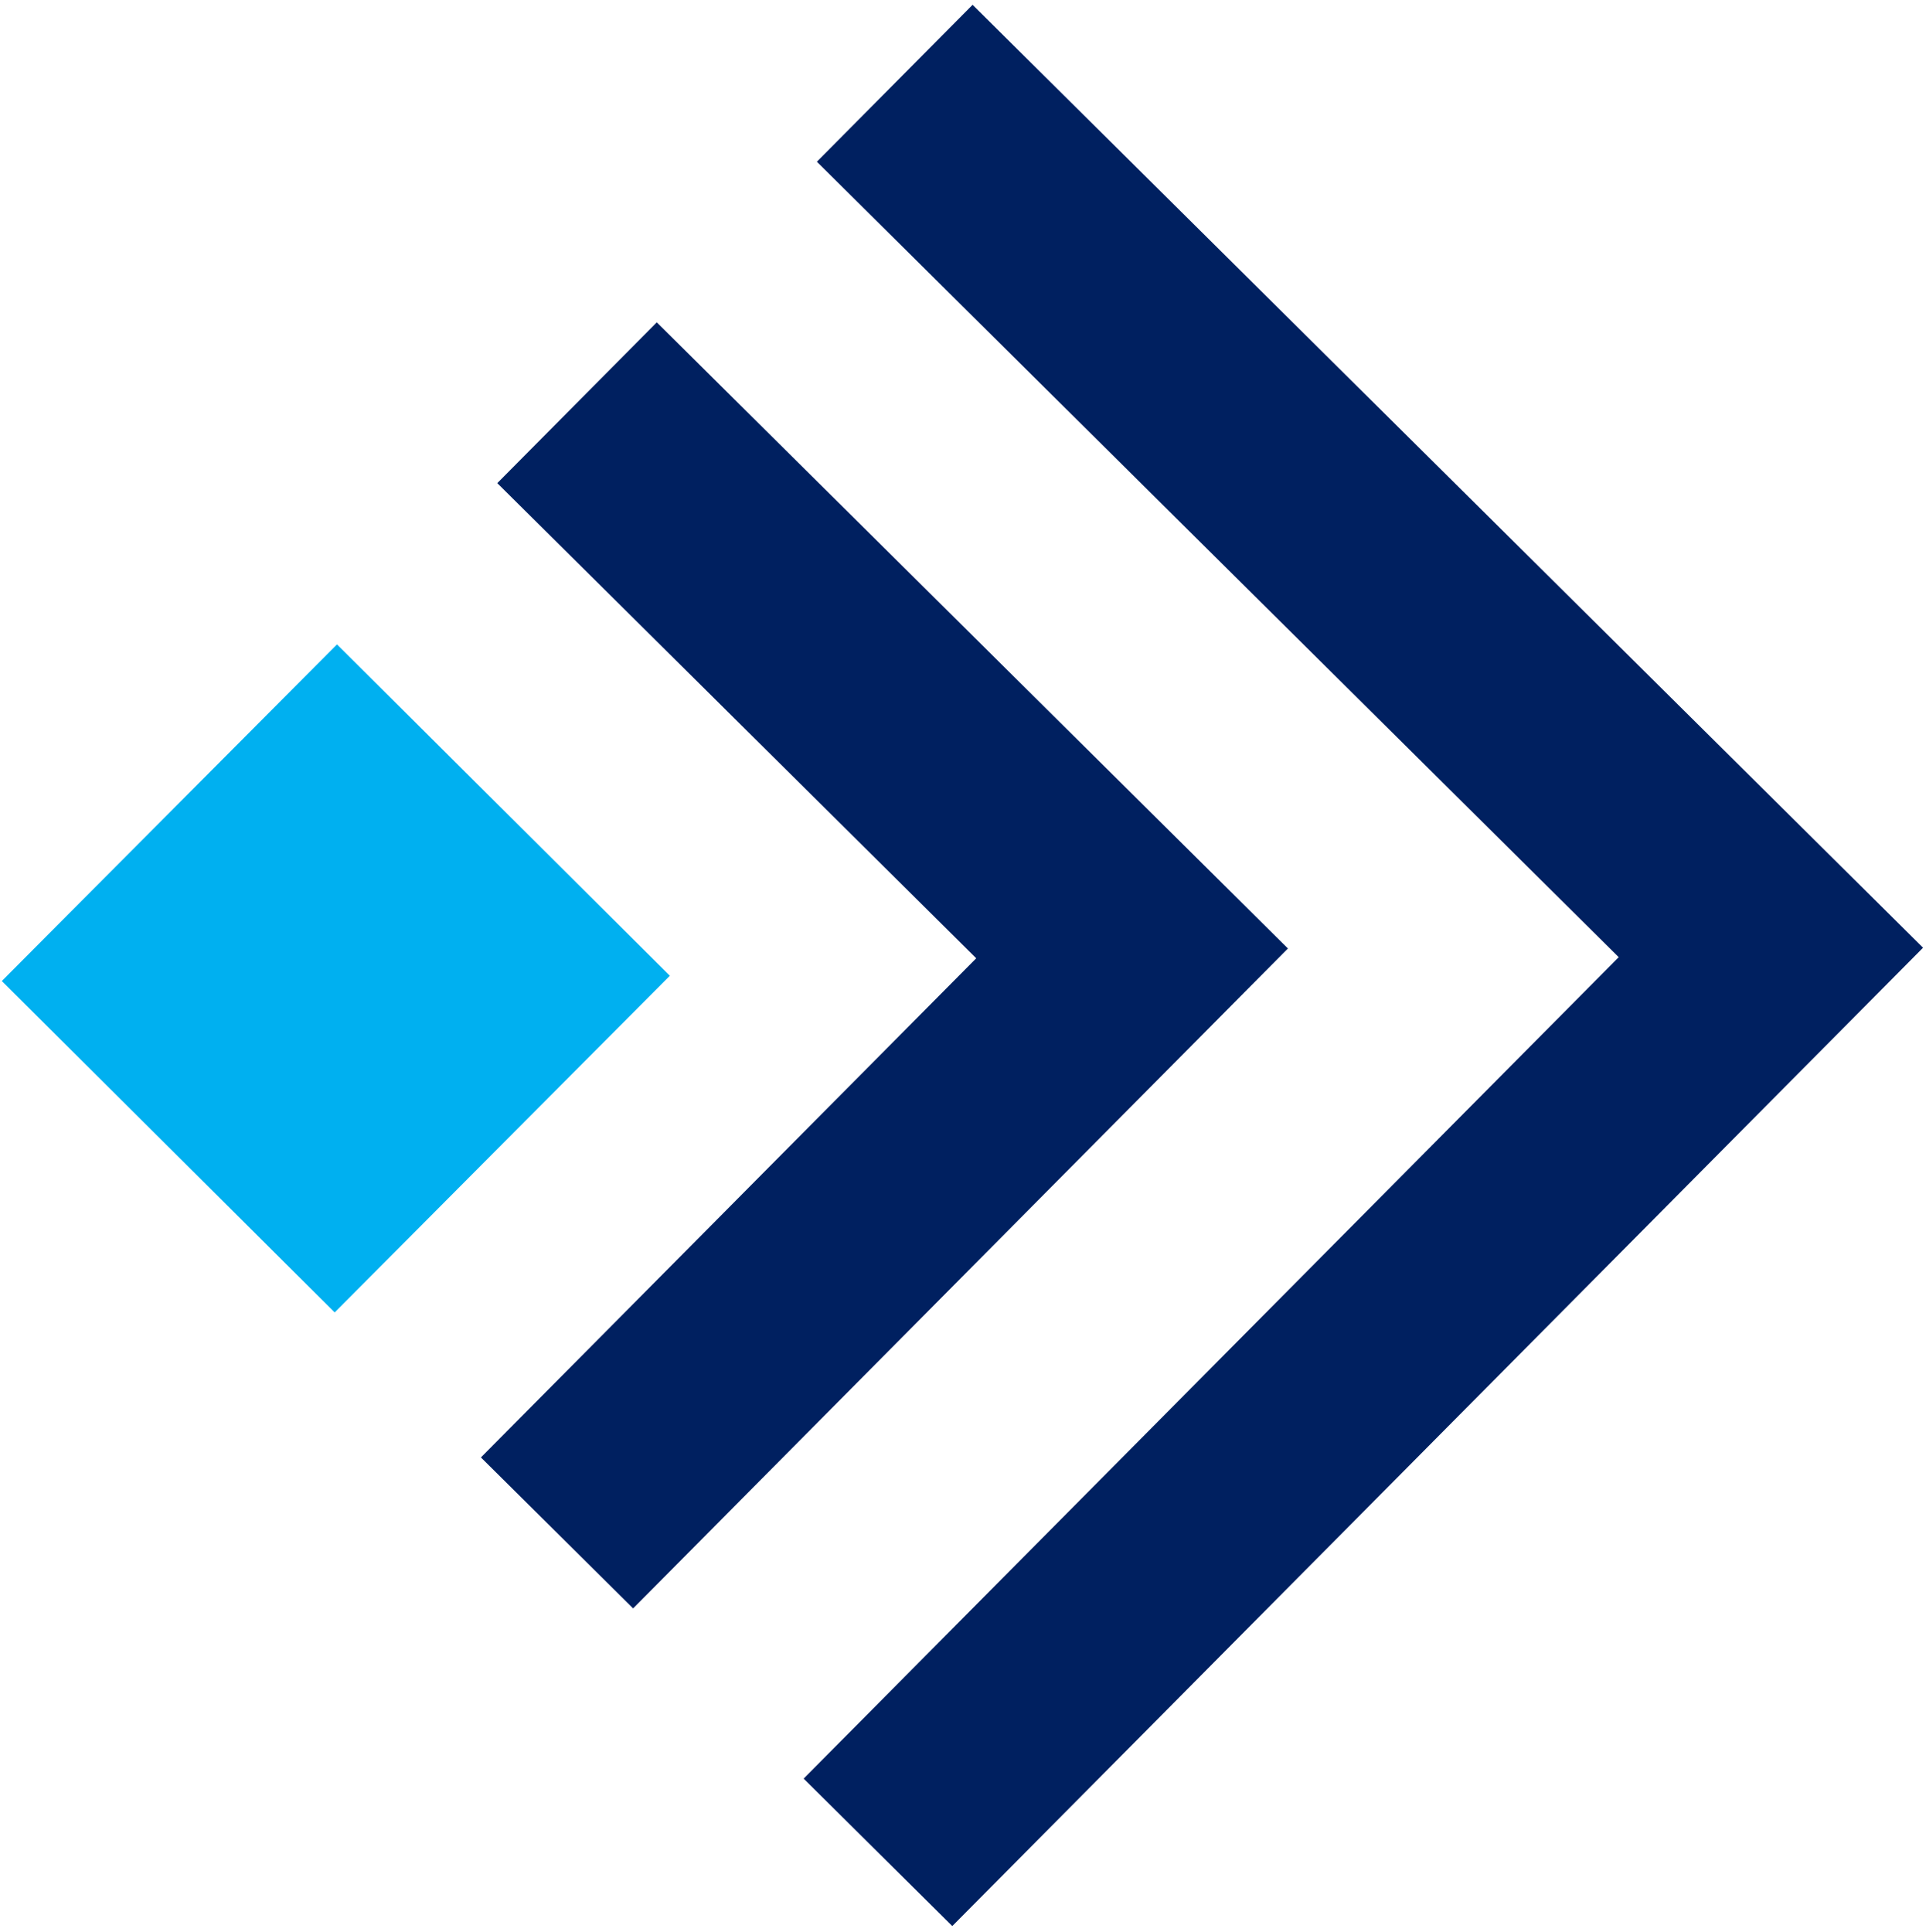
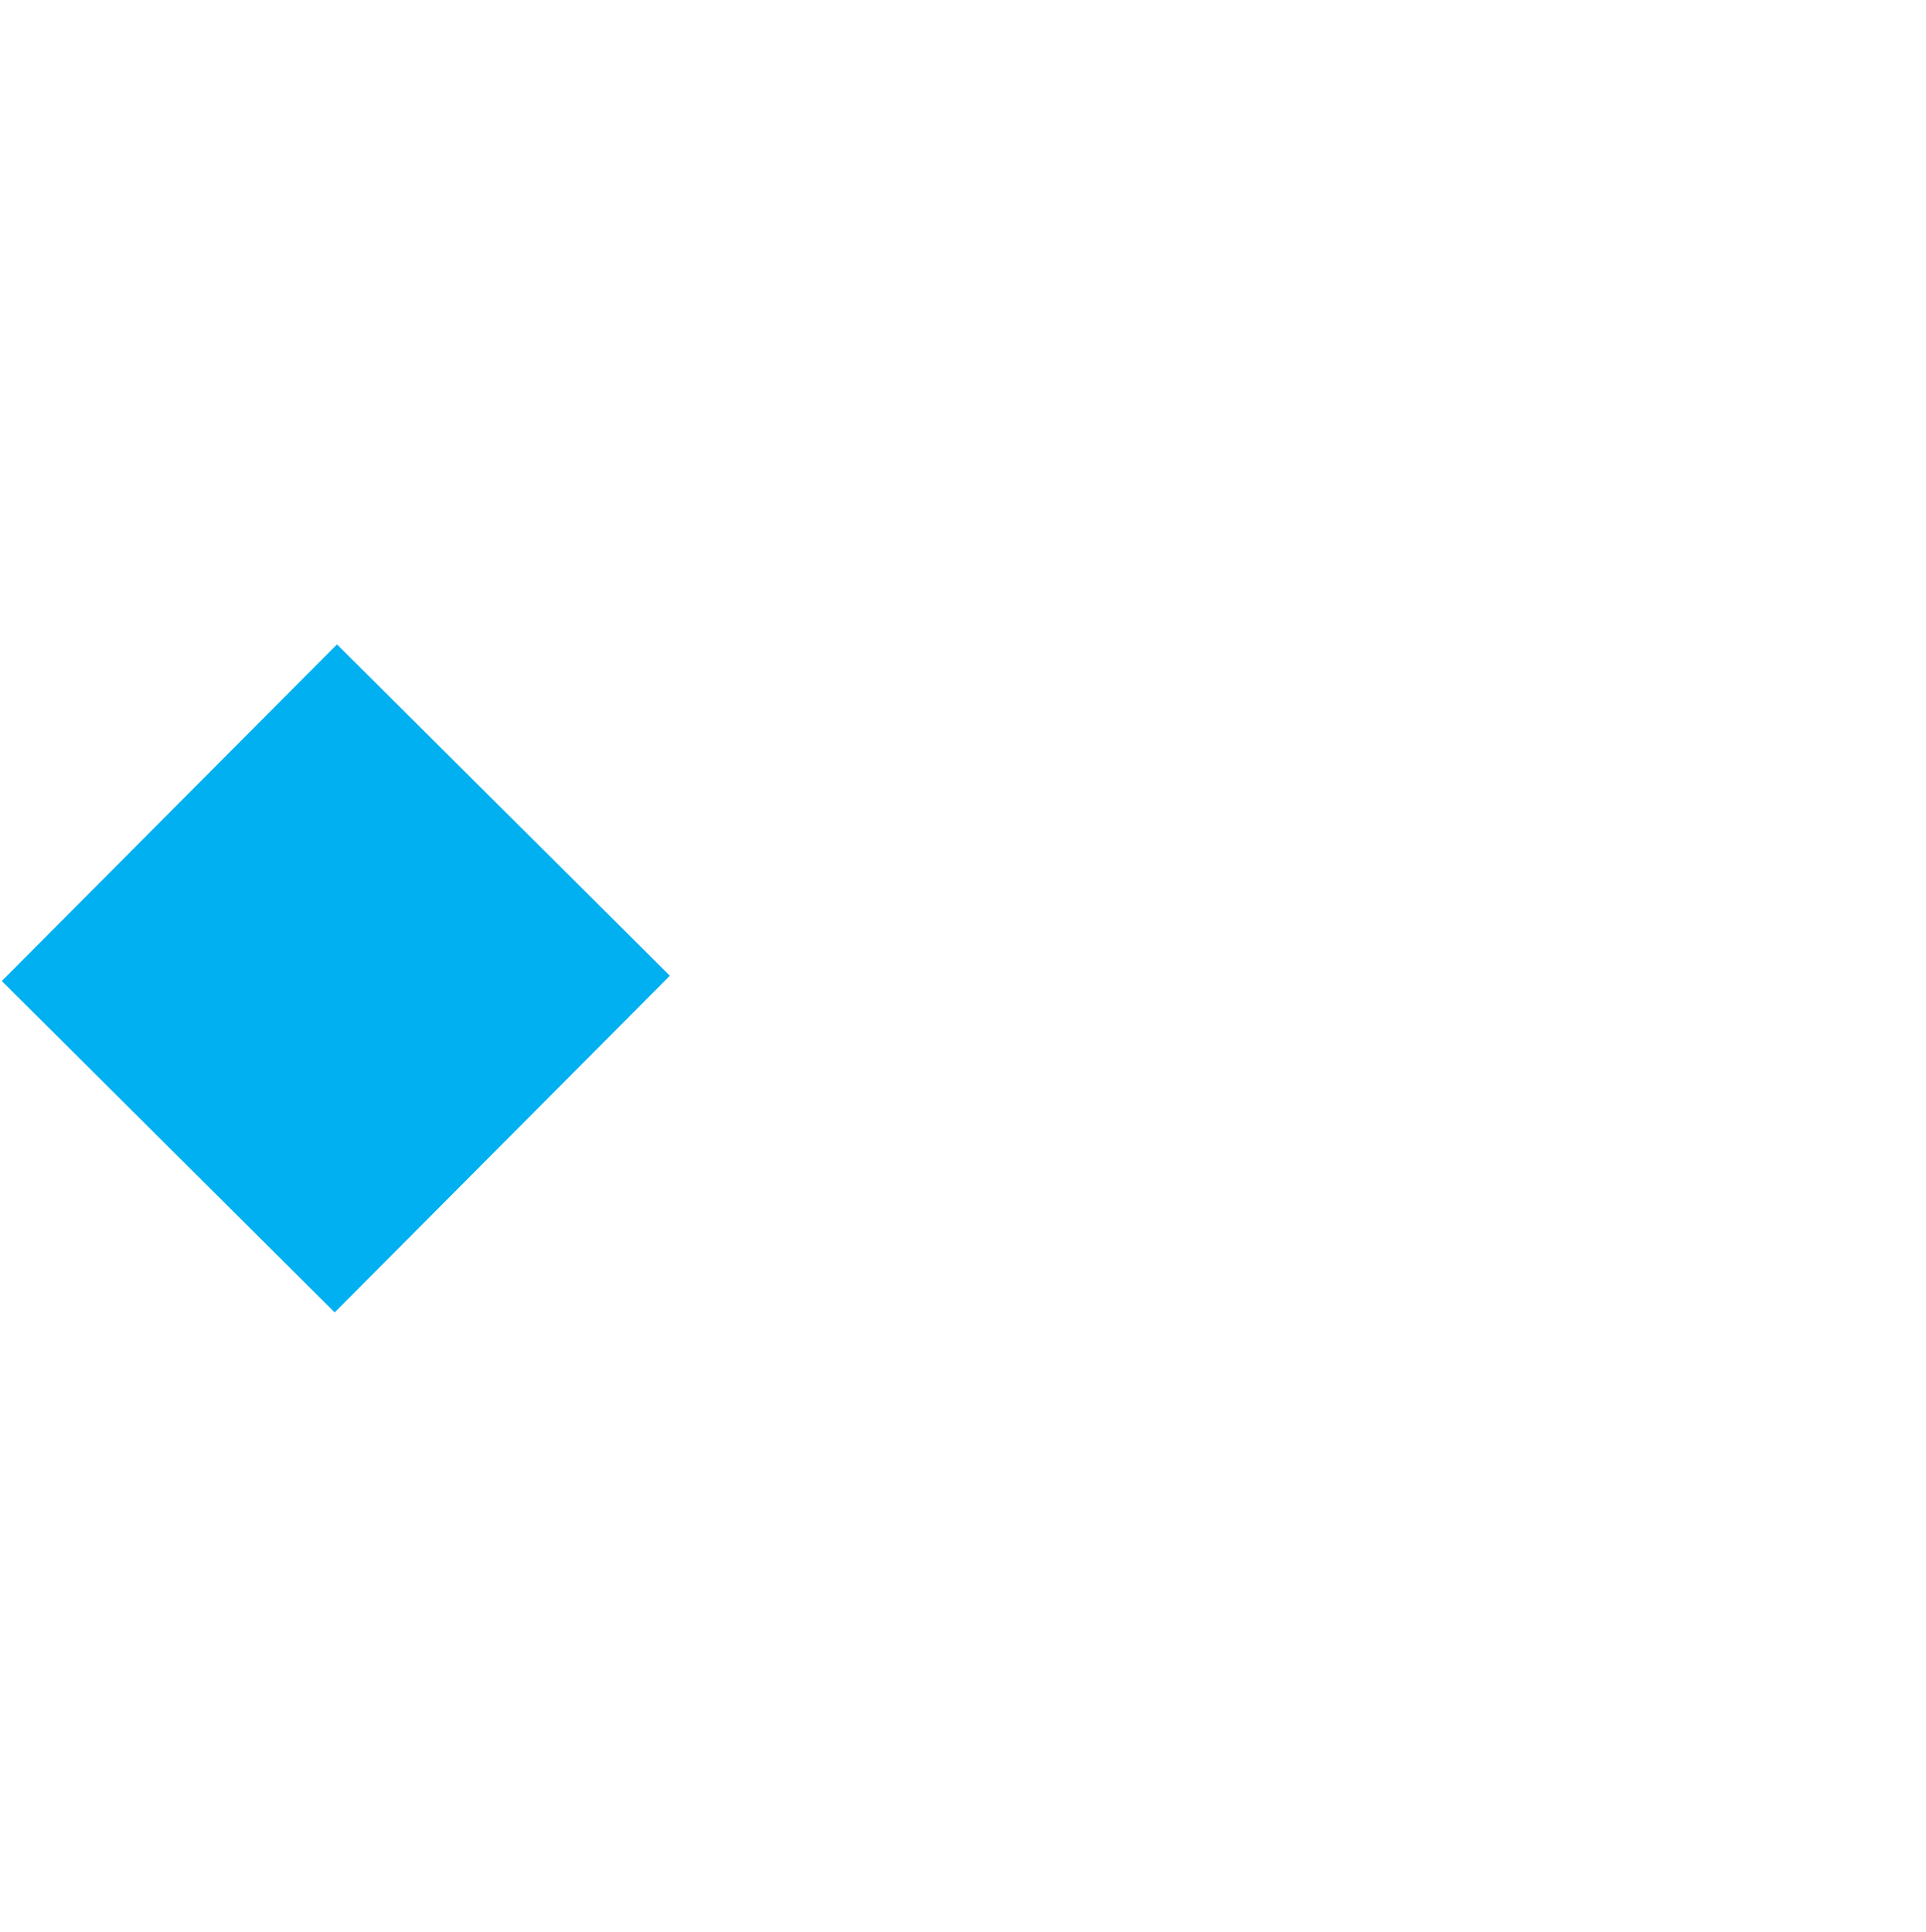
<svg xmlns="http://www.w3.org/2000/svg" width="332" height="333" xml:space="preserve">
  <g transform="translate(-726 -1112)">
    <path d="M726.311 1281.12 784.089 1223.09 841.47 1280.21 783.692 1338.25Z" fill="#00B0F0" fill-rule="evenodd" />
-     <path d="M835.136 1389.28 808.9 1363.25 894.28 1277.2 811.72 1195.29 839.215 1167.57 948.01 1275.51Z" fill="#002060" fill-rule="evenodd" />
-     <path d="M890.153 1444.04 864.529 1418.62 1005.03 1277.01 866.81 1139.88 893.651 1112.83 1057.49 1275.38Z" fill="#002060" fill-rule="evenodd" />
  </g>
</svg>